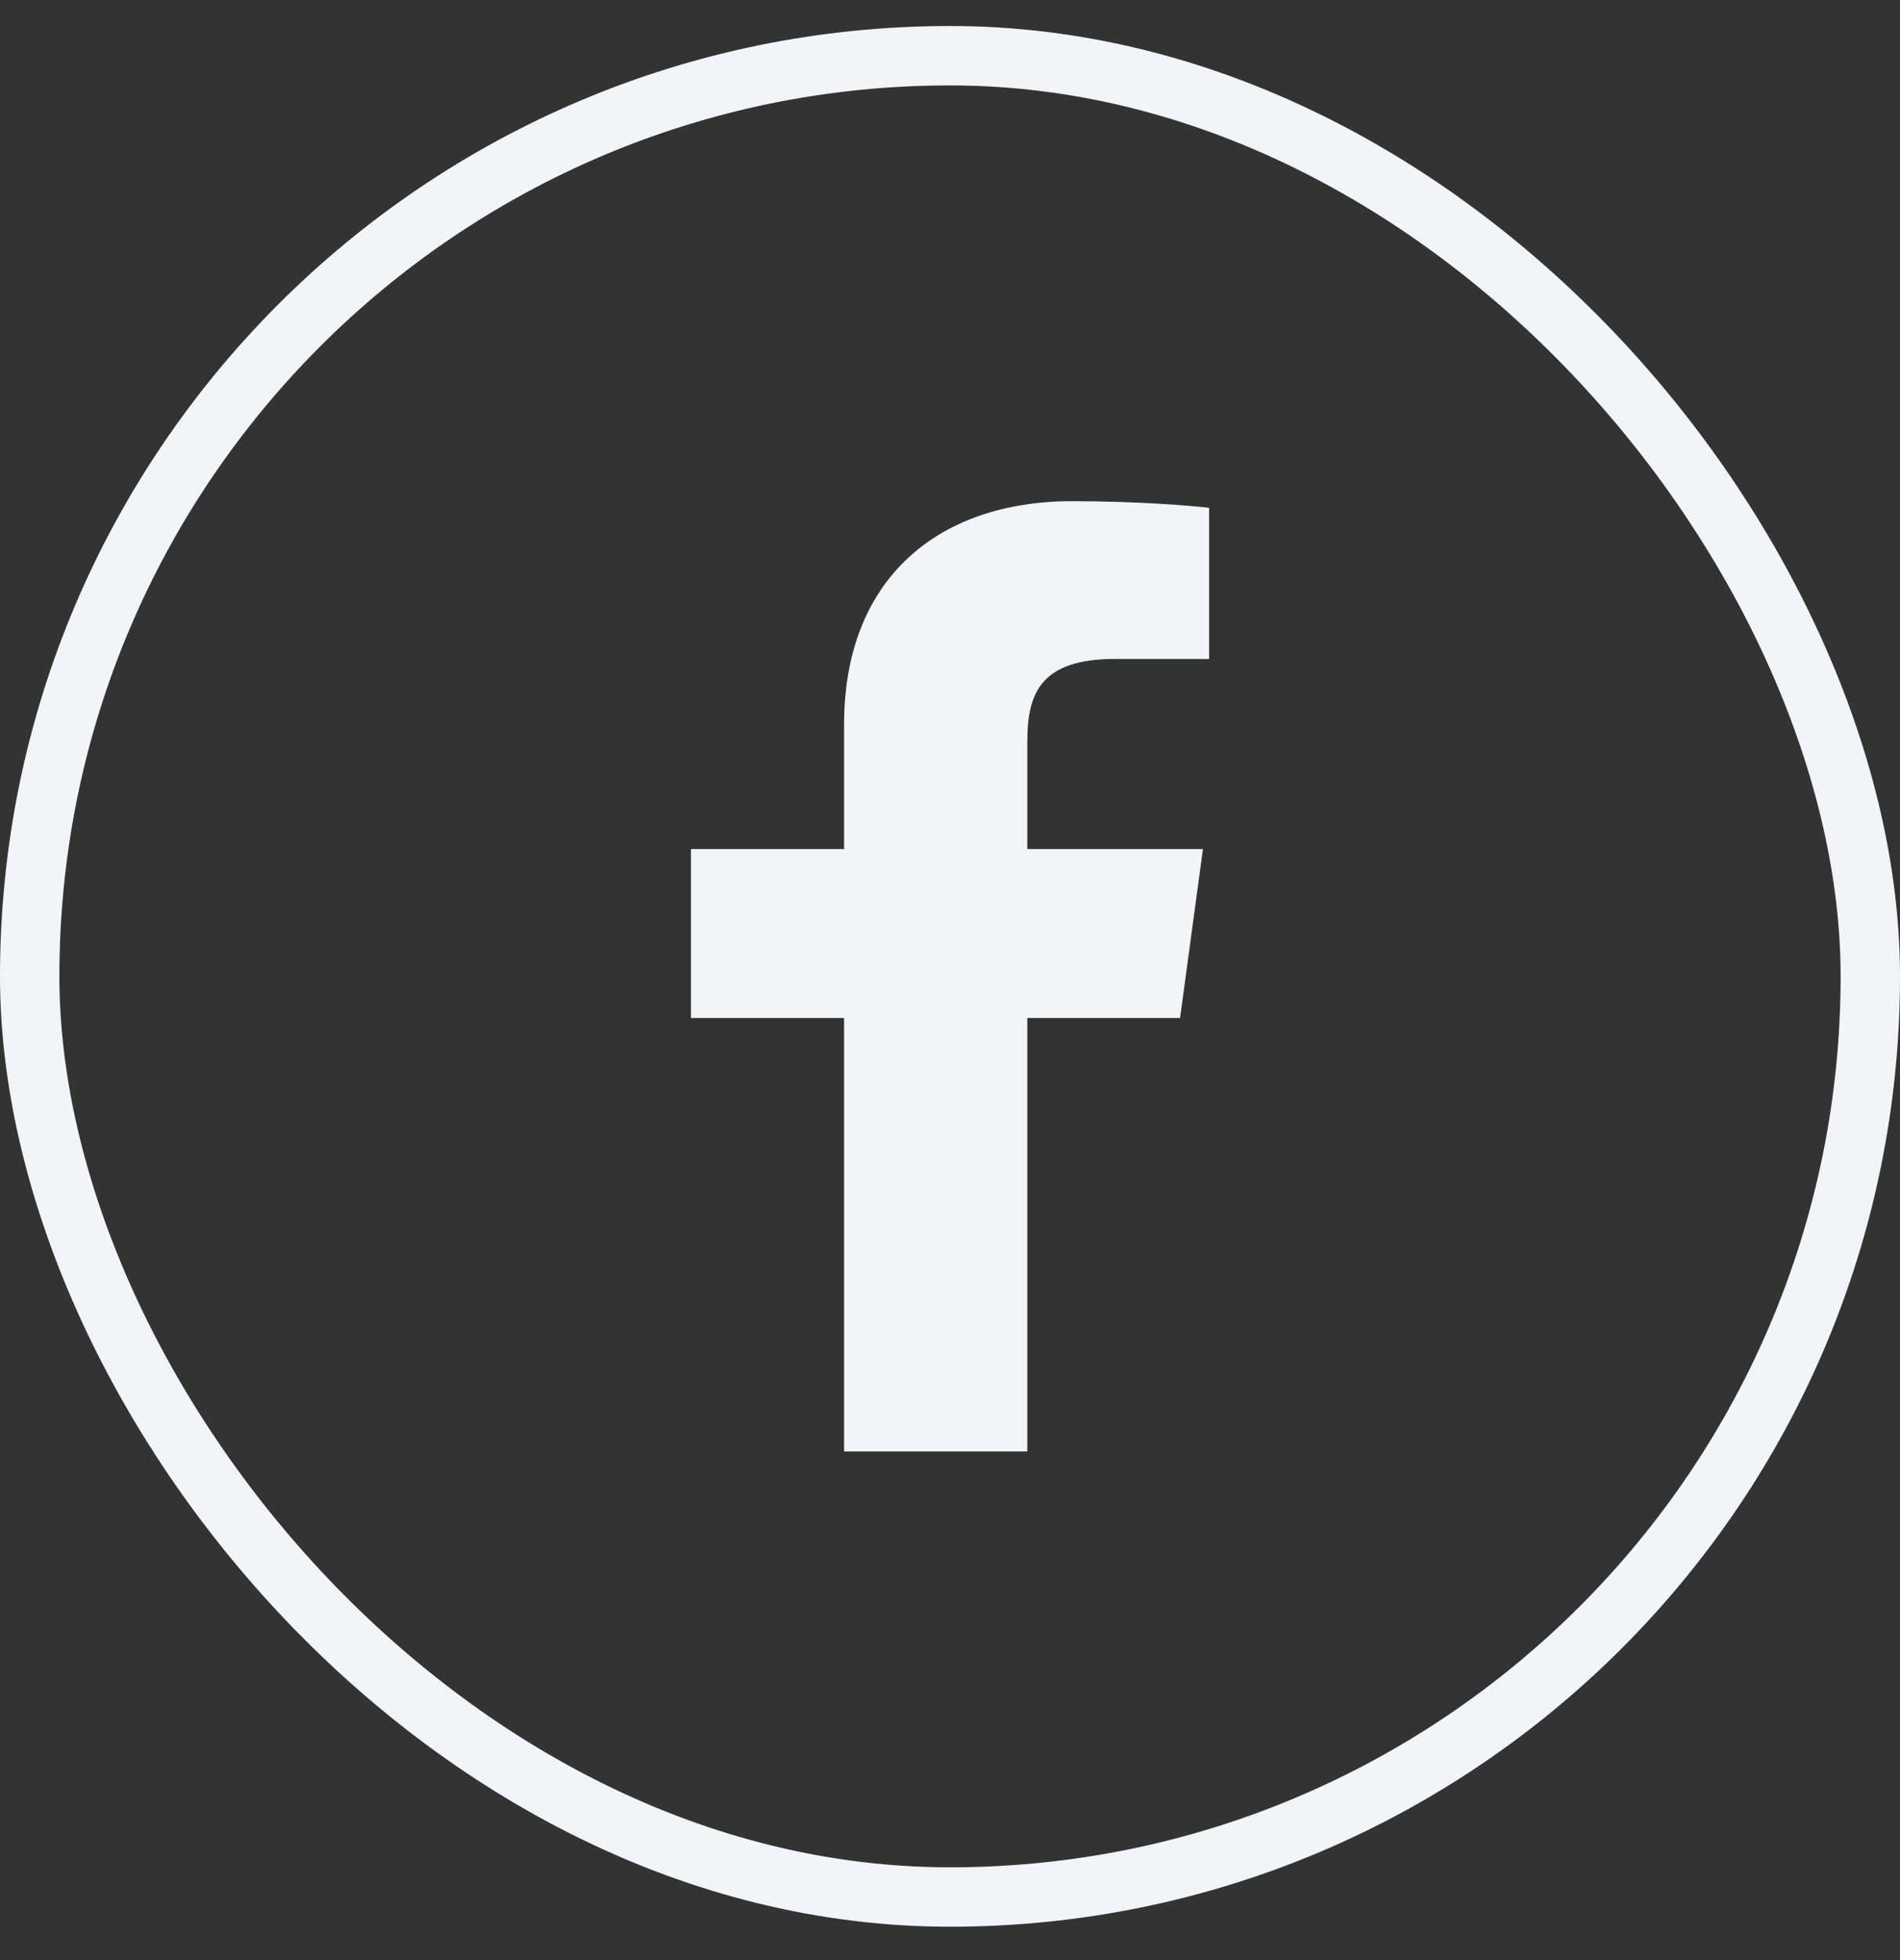
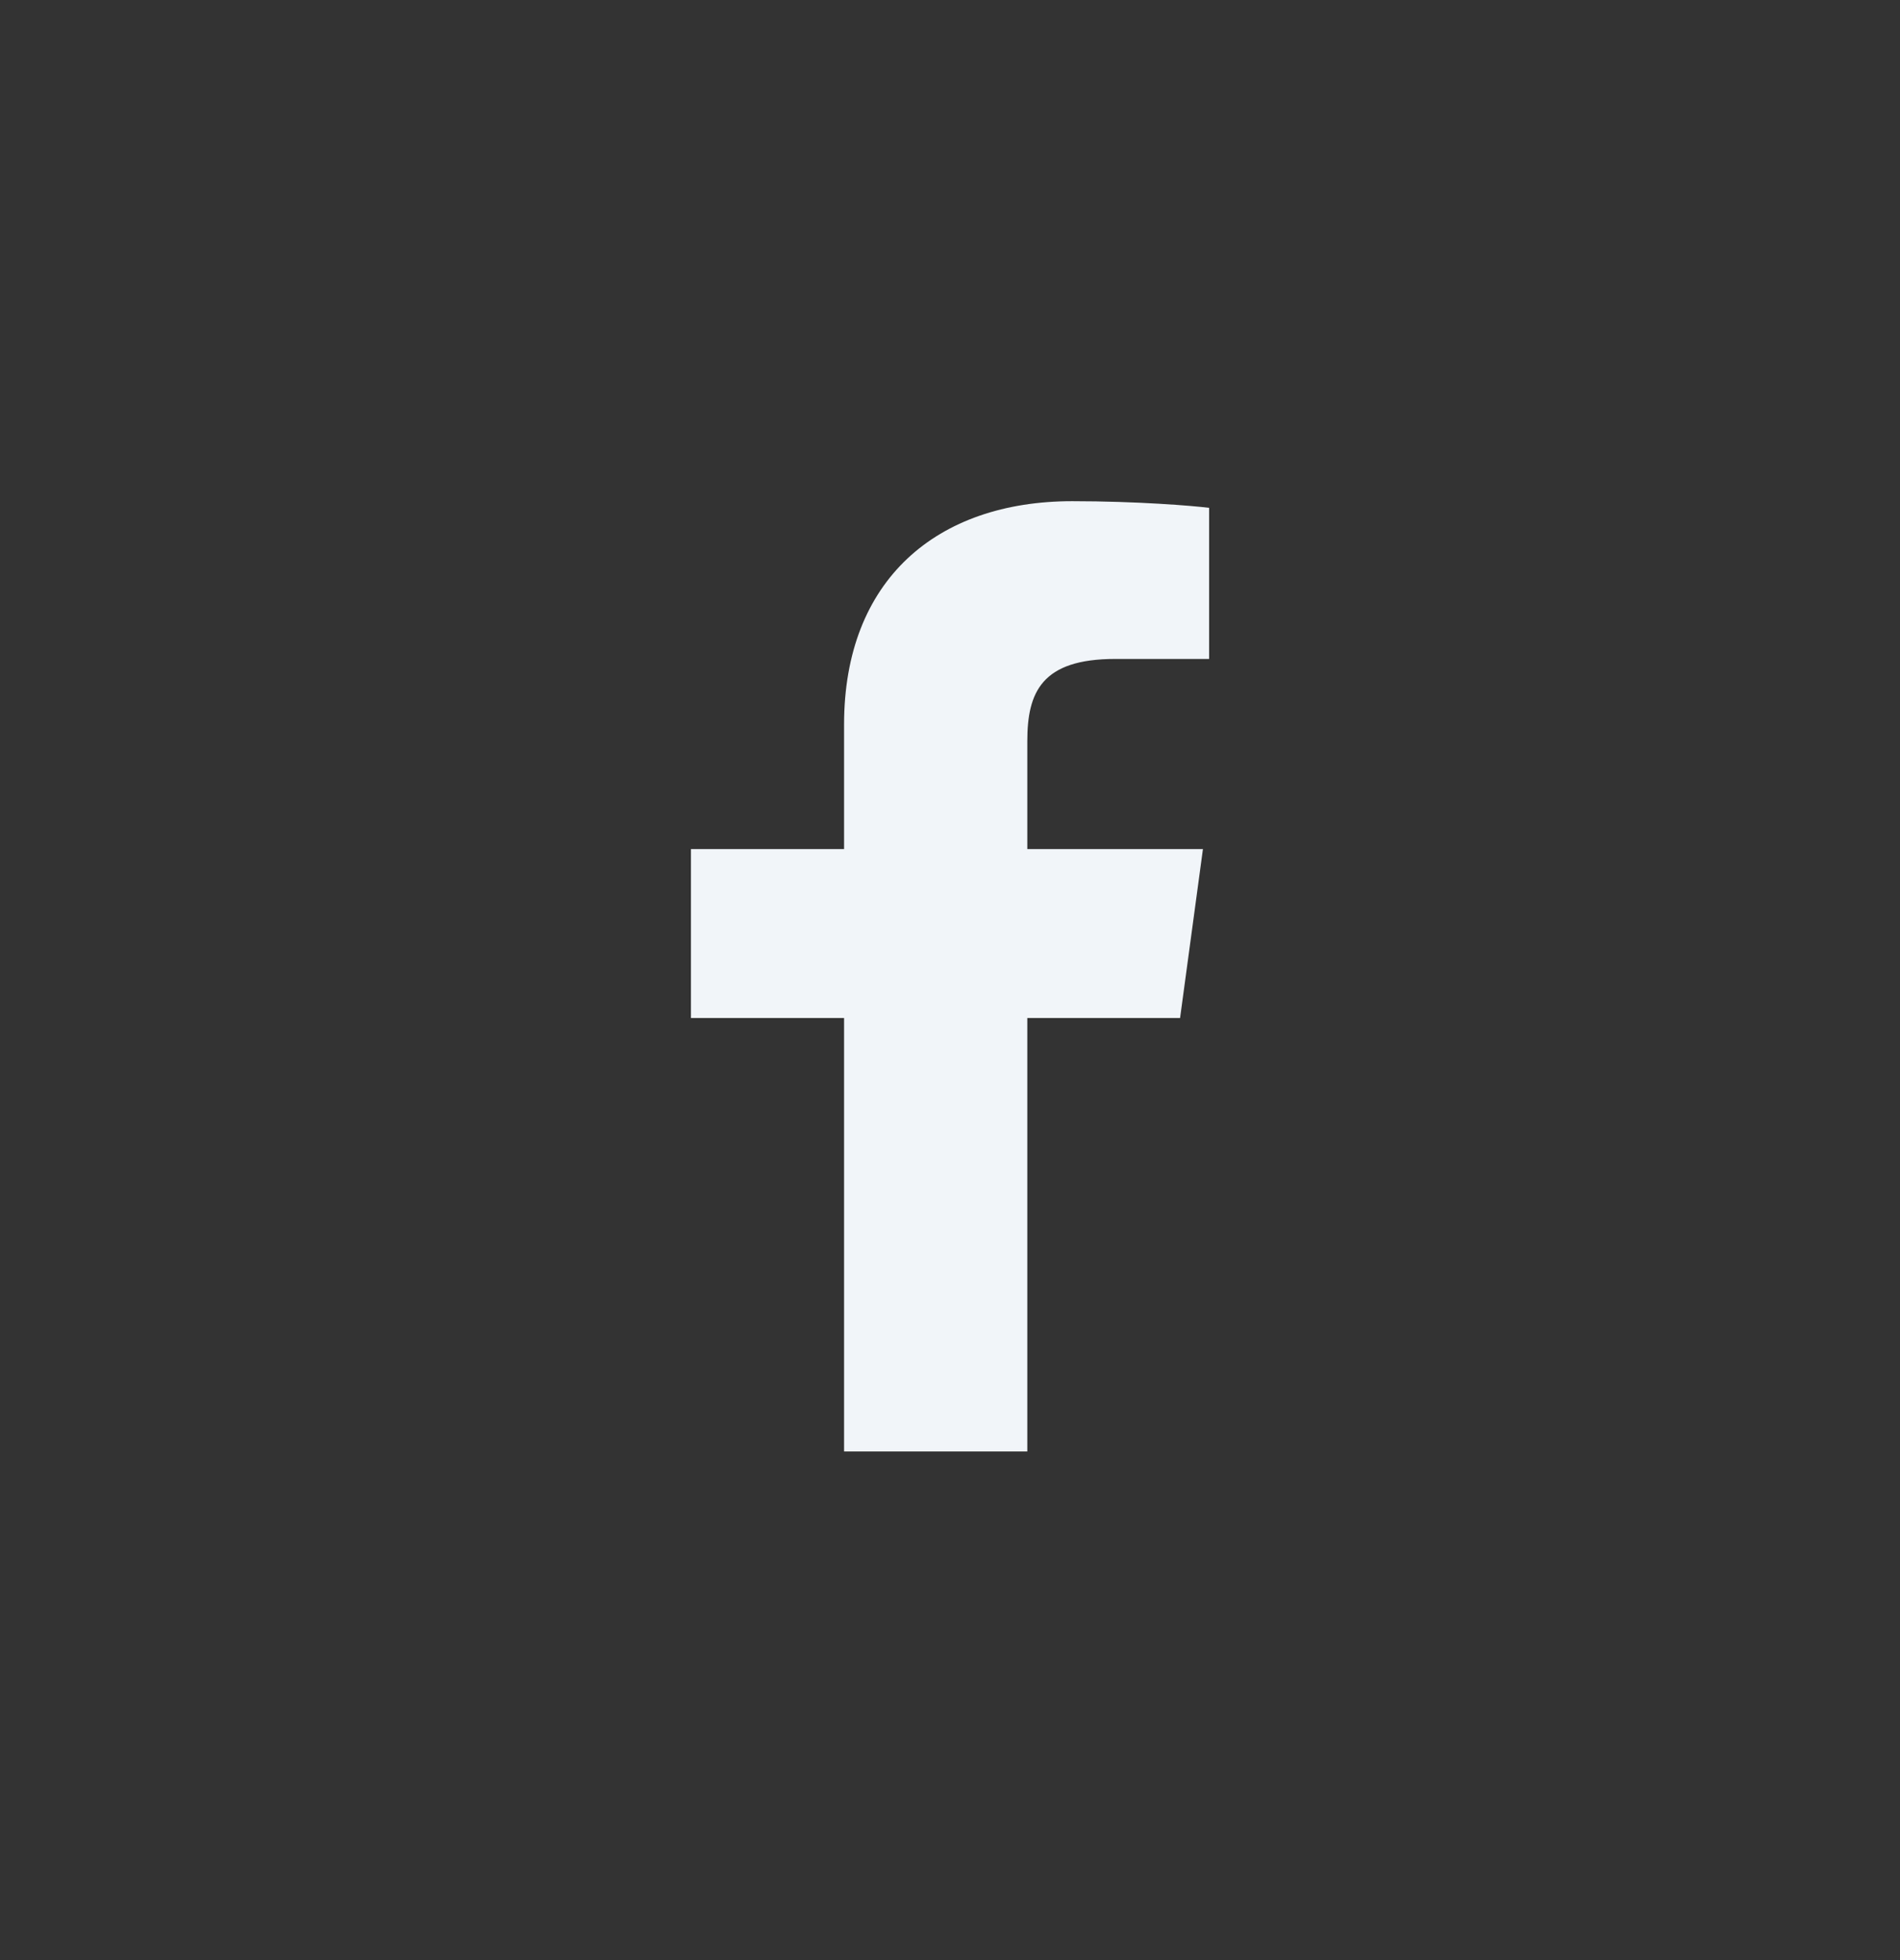
<svg xmlns="http://www.w3.org/2000/svg" width="32" height="33" viewBox="0 0 32 33" fill="none">
  <rect x="0" y="0" width="32" height="33" fill="#333333" stroke="none" />
  <g id="Social Media Icon Square/Facebook">
-     <rect id="Social Media Icon" x="0.5" y="0.938" width="31" height="31" rx="15.5" stroke="#F1F5F9" />
    <path id="Facebook" d="M17.302 24.438V17.139H19.875L20.26 14.295H17.302V12.479C17.302 11.655 17.542 11.094 18.782 11.094L20.364 11.094V8.55C20.09 8.515 19.151 8.438 18.059 8.438C15.778 8.438 14.216 9.763 14.216 12.197V14.295H11.637V17.139H14.216V24.437H17.302V24.438Z" fill="#F1F5F9" />
  </g>
</svg>